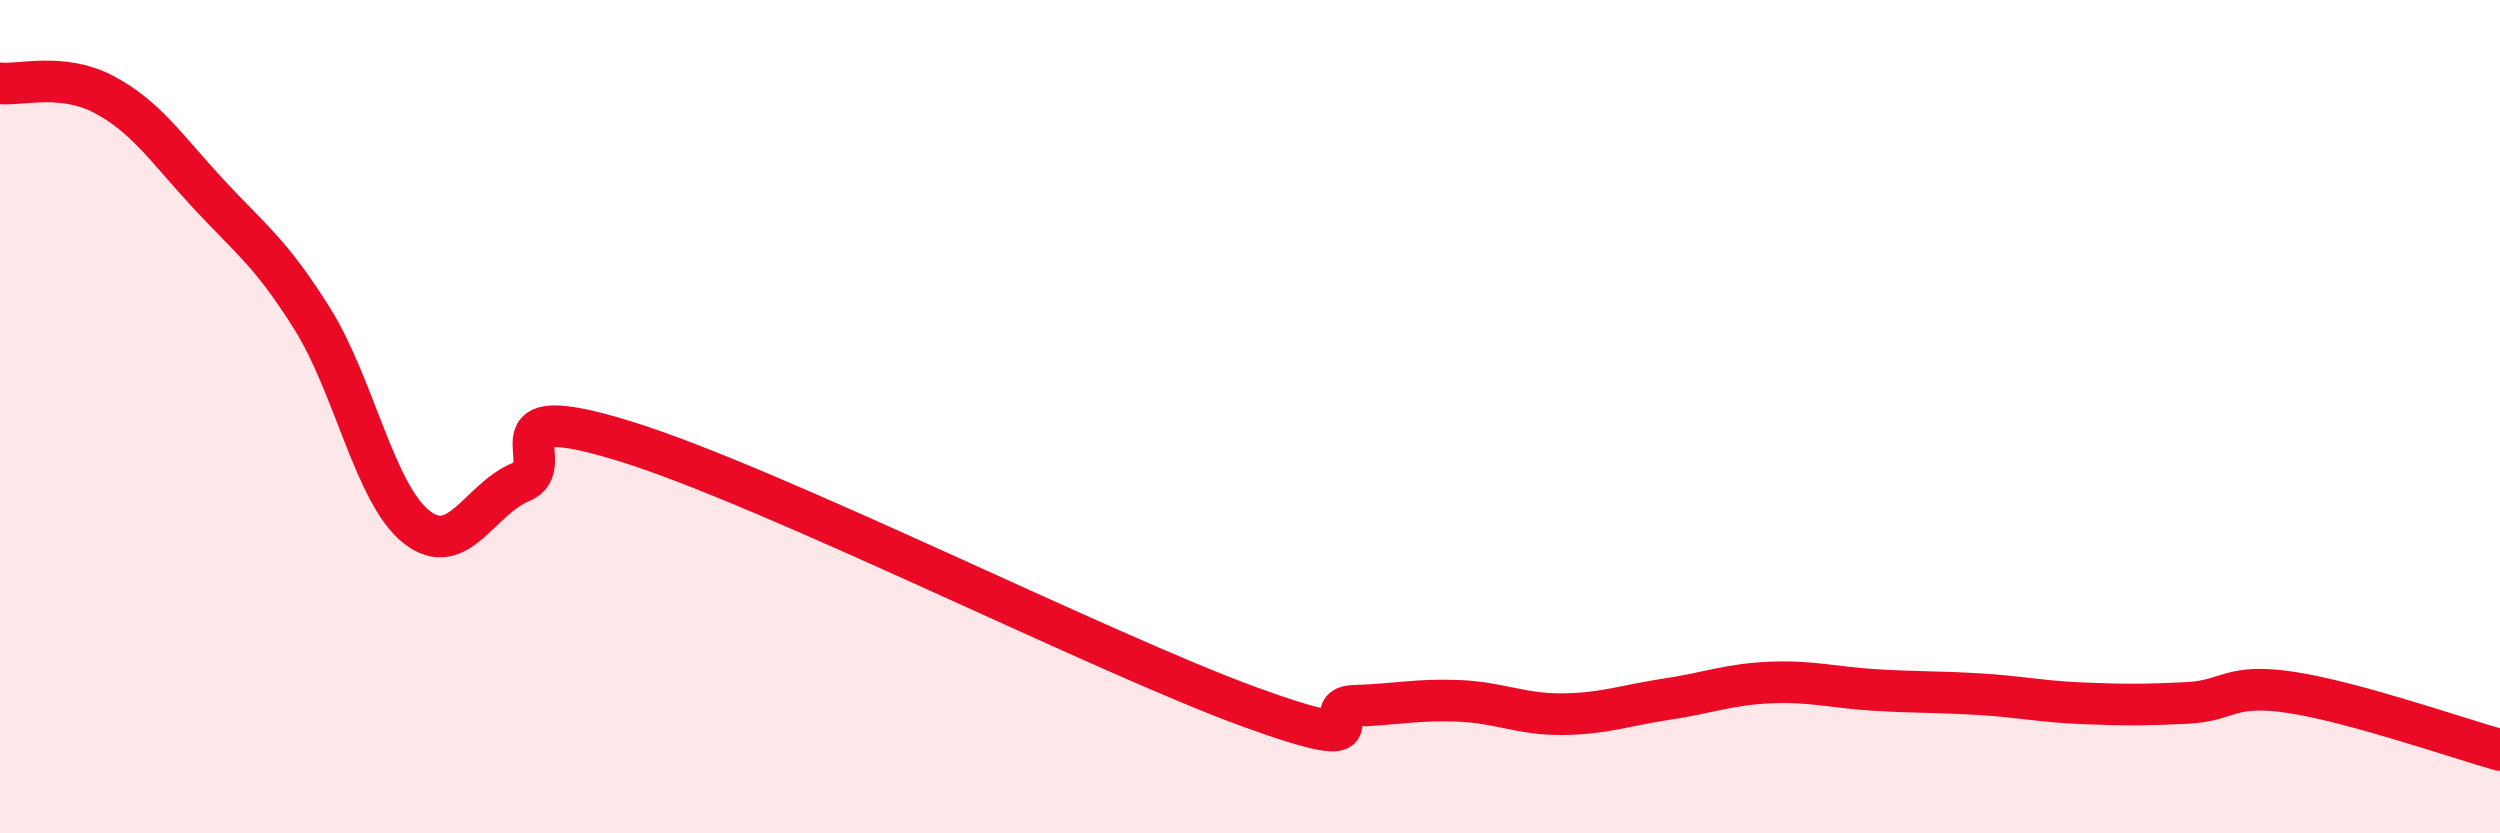
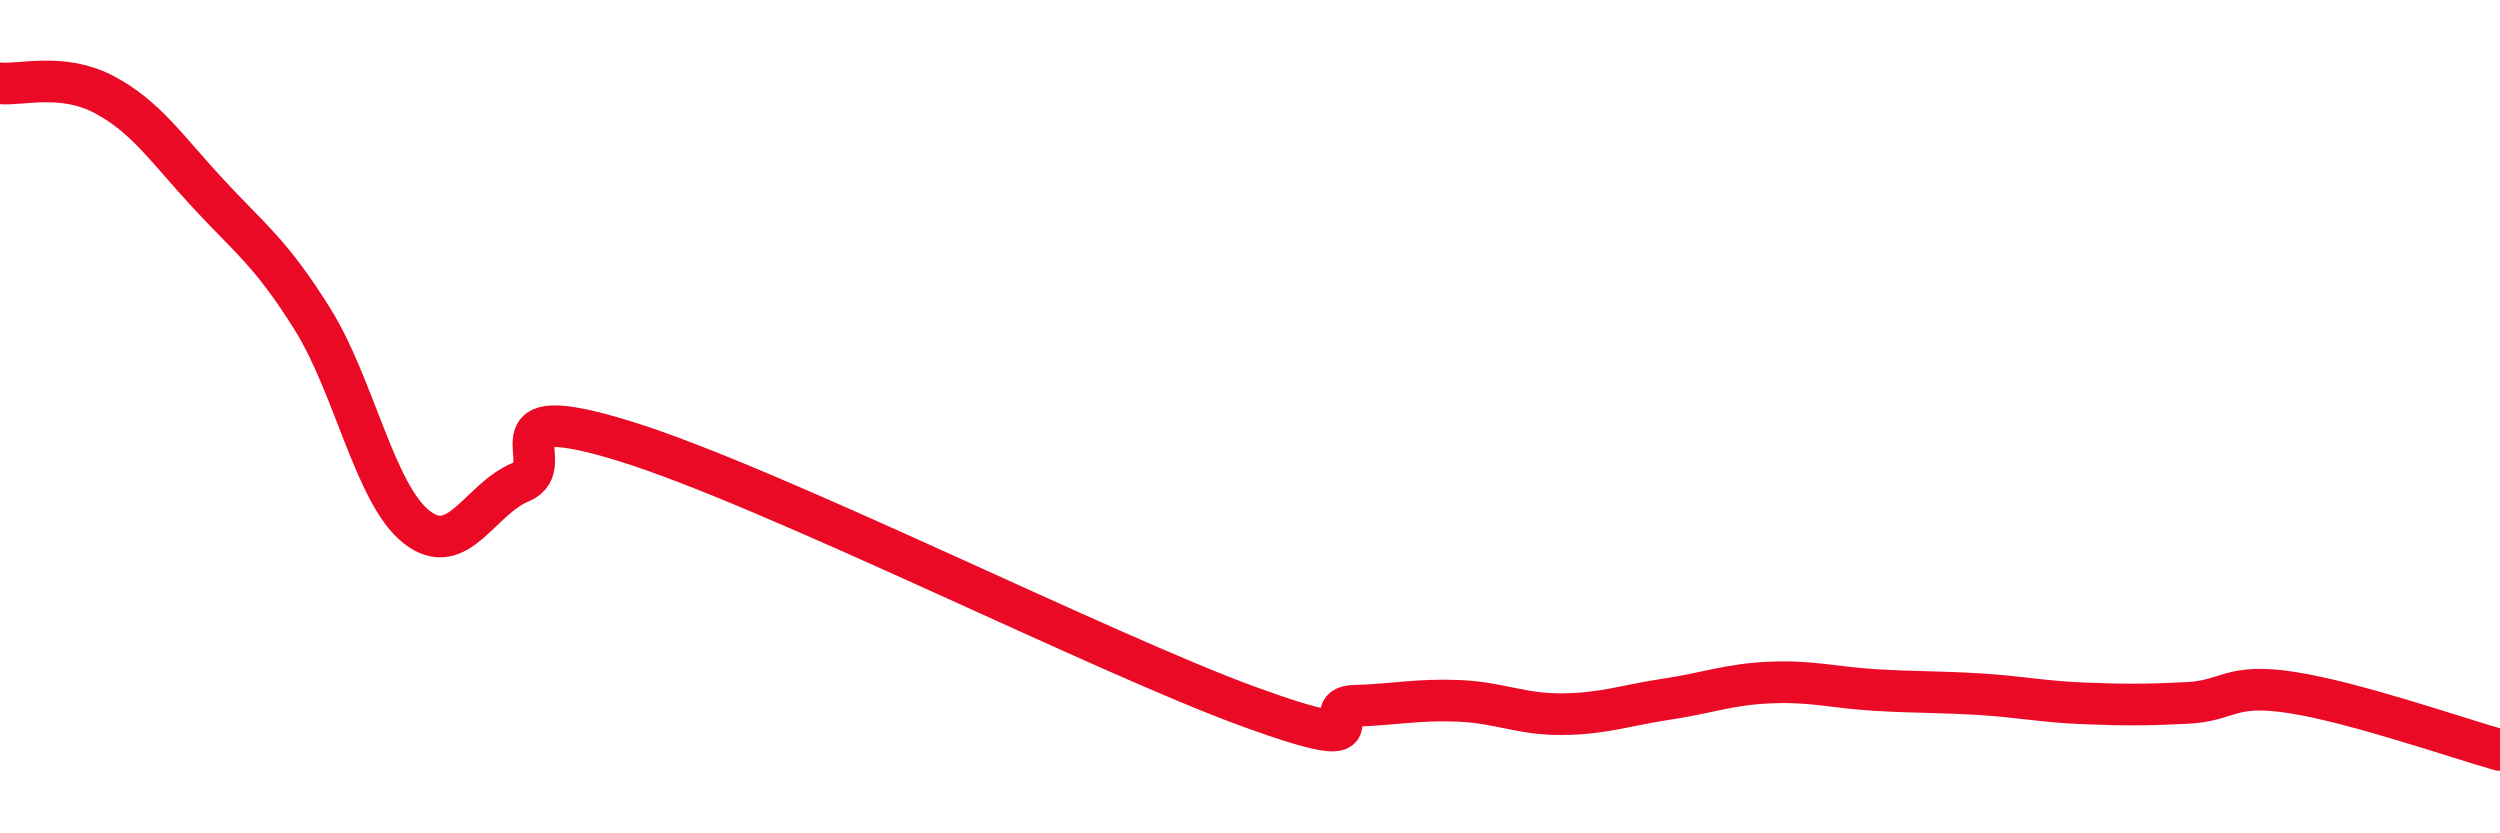
<svg xmlns="http://www.w3.org/2000/svg" width="60" height="20" viewBox="0 0 60 20">
-   <path d="M 0,2 C 0.5,2.05 1.5,1.74 2.5,2.27 C 3.5,2.8 4,3.57 5,4.65 C 6,5.73 6.5,6.06 7.5,7.66 C 8.5,9.26 9,11.87 10,12.65 C 11,13.43 11.5,11.98 12.5,11.57 C 13.5,11.16 11.5,9.51 15,10.59 C 18.5,11.67 26.5,15.7 30,16.97 C 33.5,18.24 31.5,16.97 32.5,16.94 C 33.5,16.91 34,16.78 35,16.82 C 36,16.86 36.5,17.15 37.5,17.14 C 38.5,17.13 39,16.93 40,16.78 C 41,16.63 41.5,16.42 42.5,16.38 C 43.5,16.34 44,16.5 45,16.56 C 46,16.62 46.5,16.6 47.5,16.66 C 48.5,16.72 49,16.84 50,16.88 C 51,16.92 51.5,16.92 52.5,16.87 C 53.5,16.82 53.5,16.39 55,16.62 C 56.5,16.85 59,17.72 60,18L60 20L0 20Z" fill="#EB0A25" opacity="0.1" stroke-linecap="round" stroke-linejoin="round" />
  <path d="M 0,2 C 0.5,2.05 1.5,1.74 2.5,2.27 C 3.5,2.8 4,3.57 5,4.65 C 6,5.73 6.5,6.06 7.5,7.66 C 8.5,9.26 9,11.87 10,12.65 C 11,13.43 11.5,11.98 12.5,11.57 C 13.5,11.16 11.5,9.51 15,10.59 C 18.5,11.67 26.5,15.7 30,16.97 C 33.5,18.24 31.5,16.97 32.5,16.94 C 33.5,16.91 34,16.78 35,16.82 C 36,16.86 36.5,17.15 37.5,17.14 C 38.5,17.13 39,16.93 40,16.78 C 41,16.63 41.5,16.42 42.5,16.38 C 43.5,16.34 44,16.5 45,16.56 C 46,16.62 46.5,16.6 47.5,16.66 C 48.5,16.72 49,16.84 50,16.88 C 51,16.92 51.5,16.92 52.5,16.87 C 53.5,16.82 53.5,16.39 55,16.62 C 56.5,16.85 59,17.72 60,18" stroke="#EB0A25" stroke-width="1" fill="none" stroke-linecap="round" stroke-linejoin="round" />
</svg>